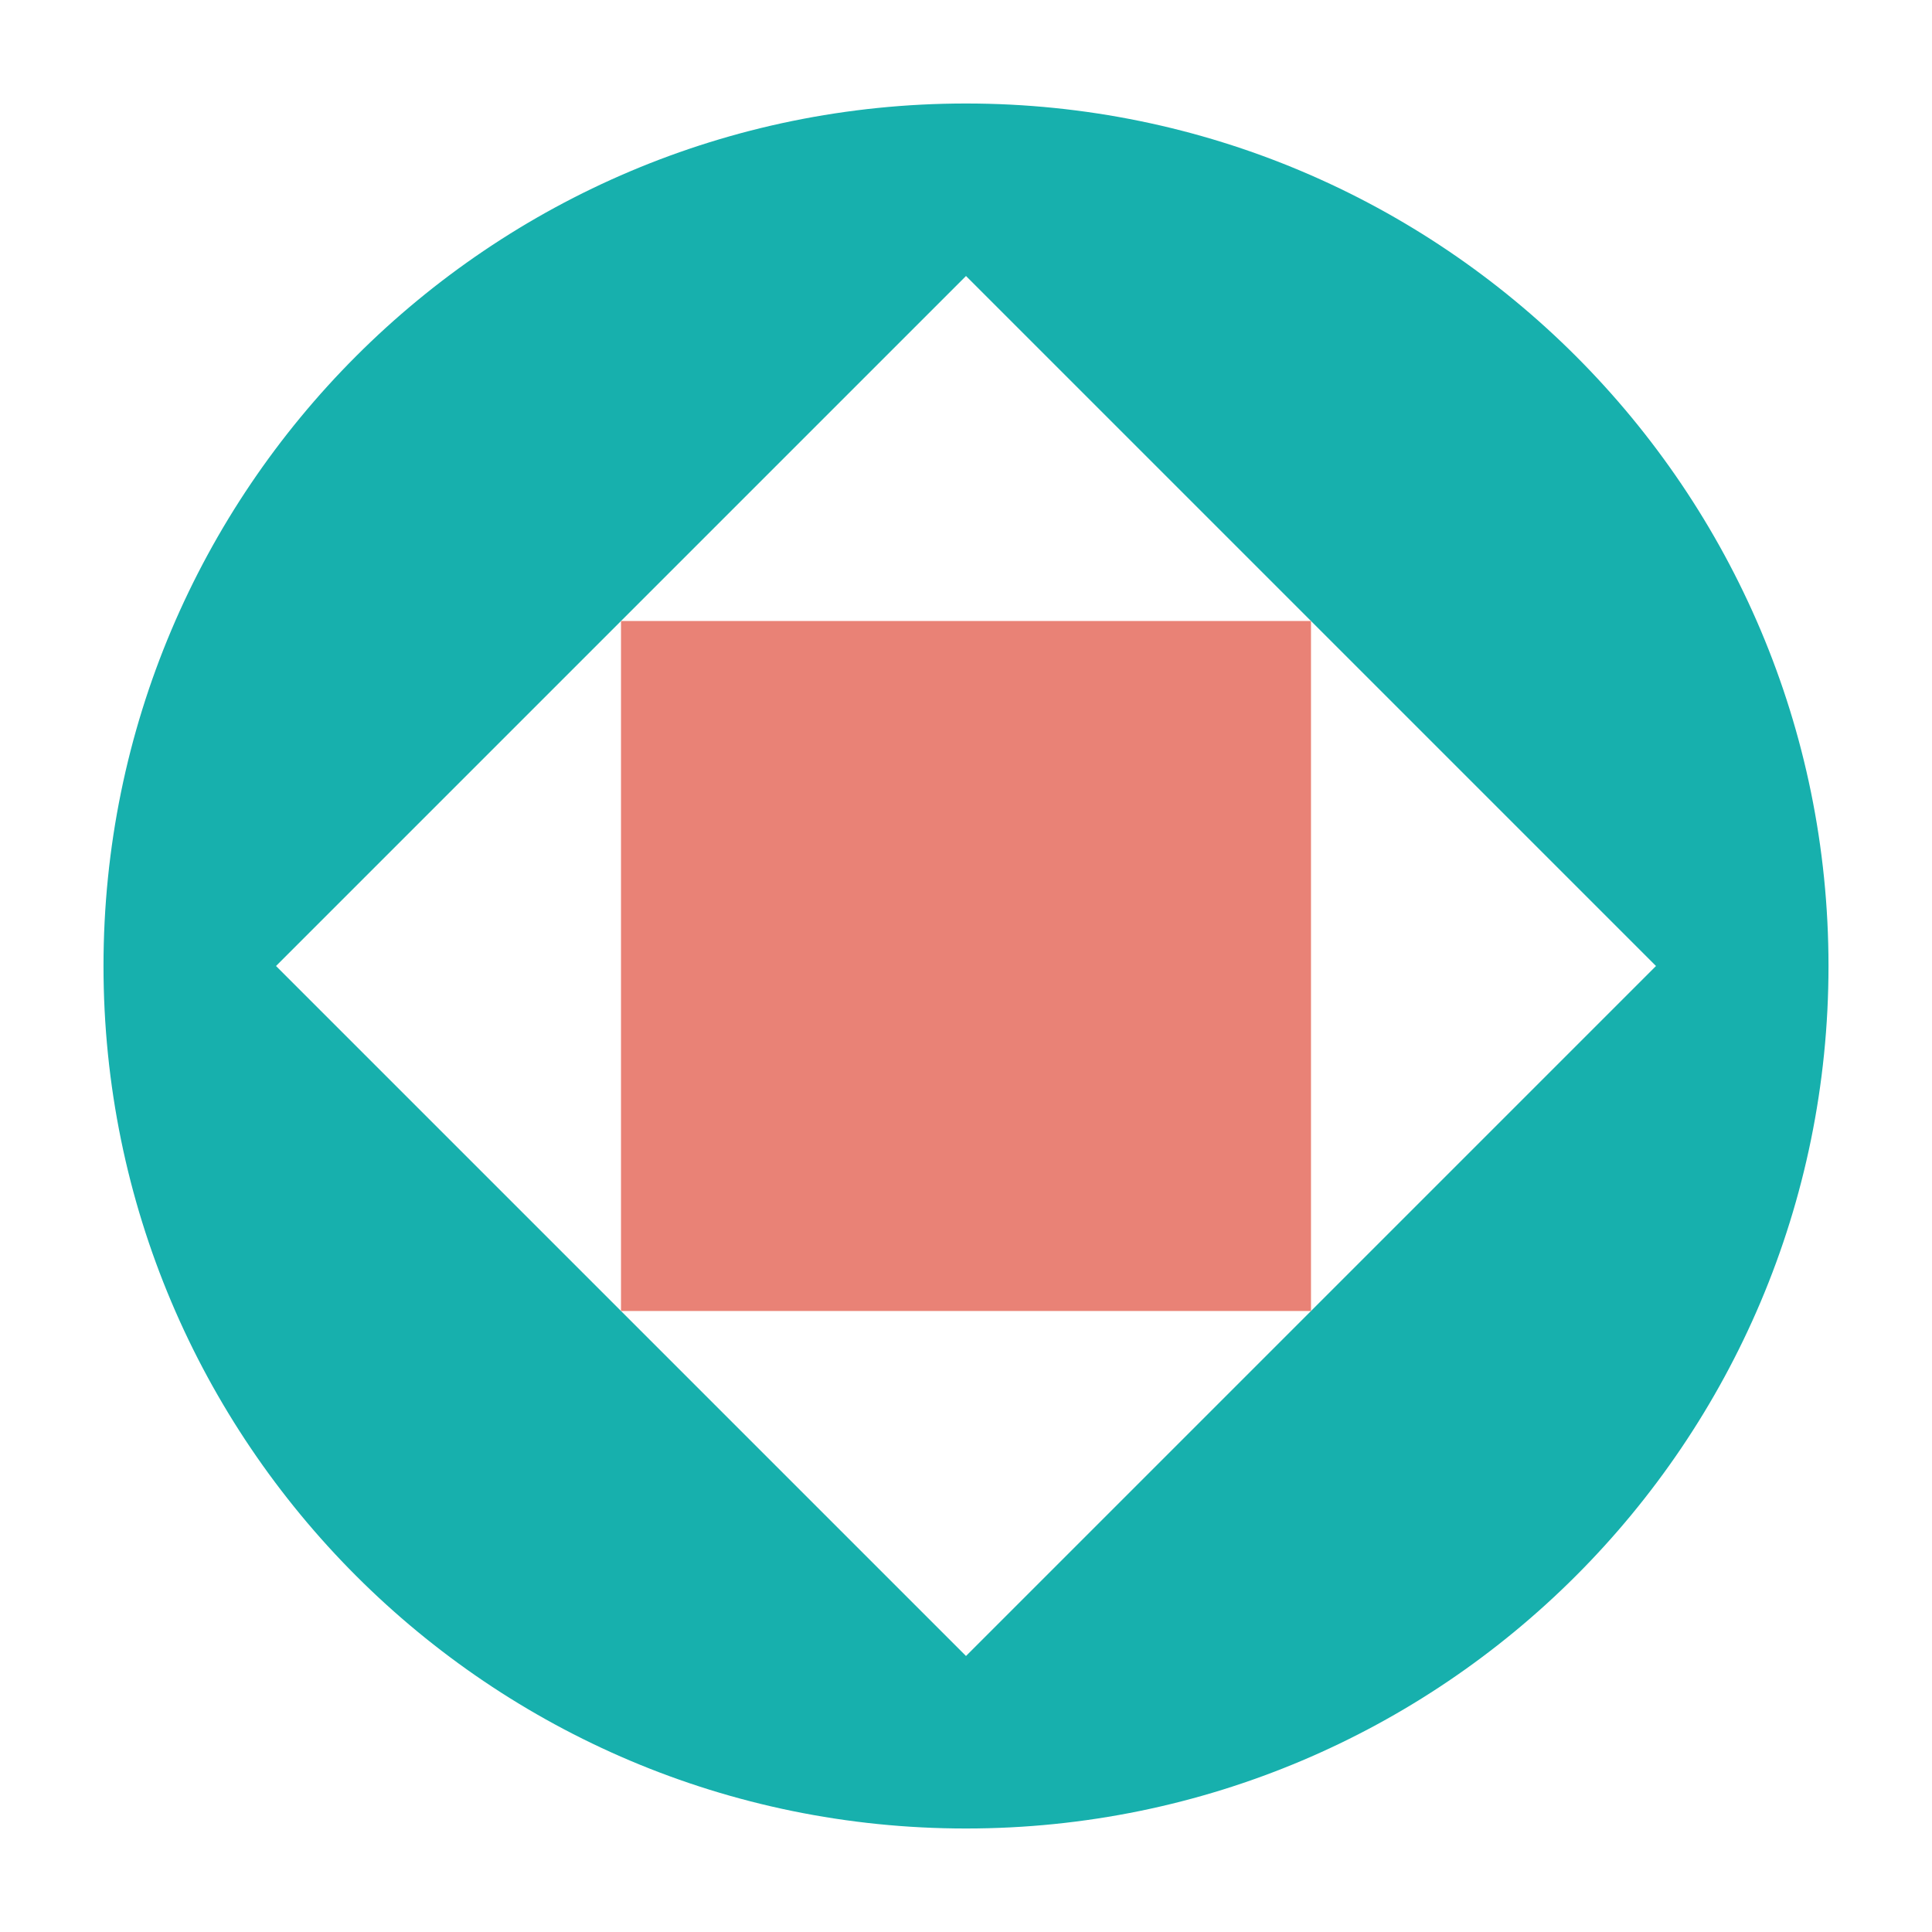
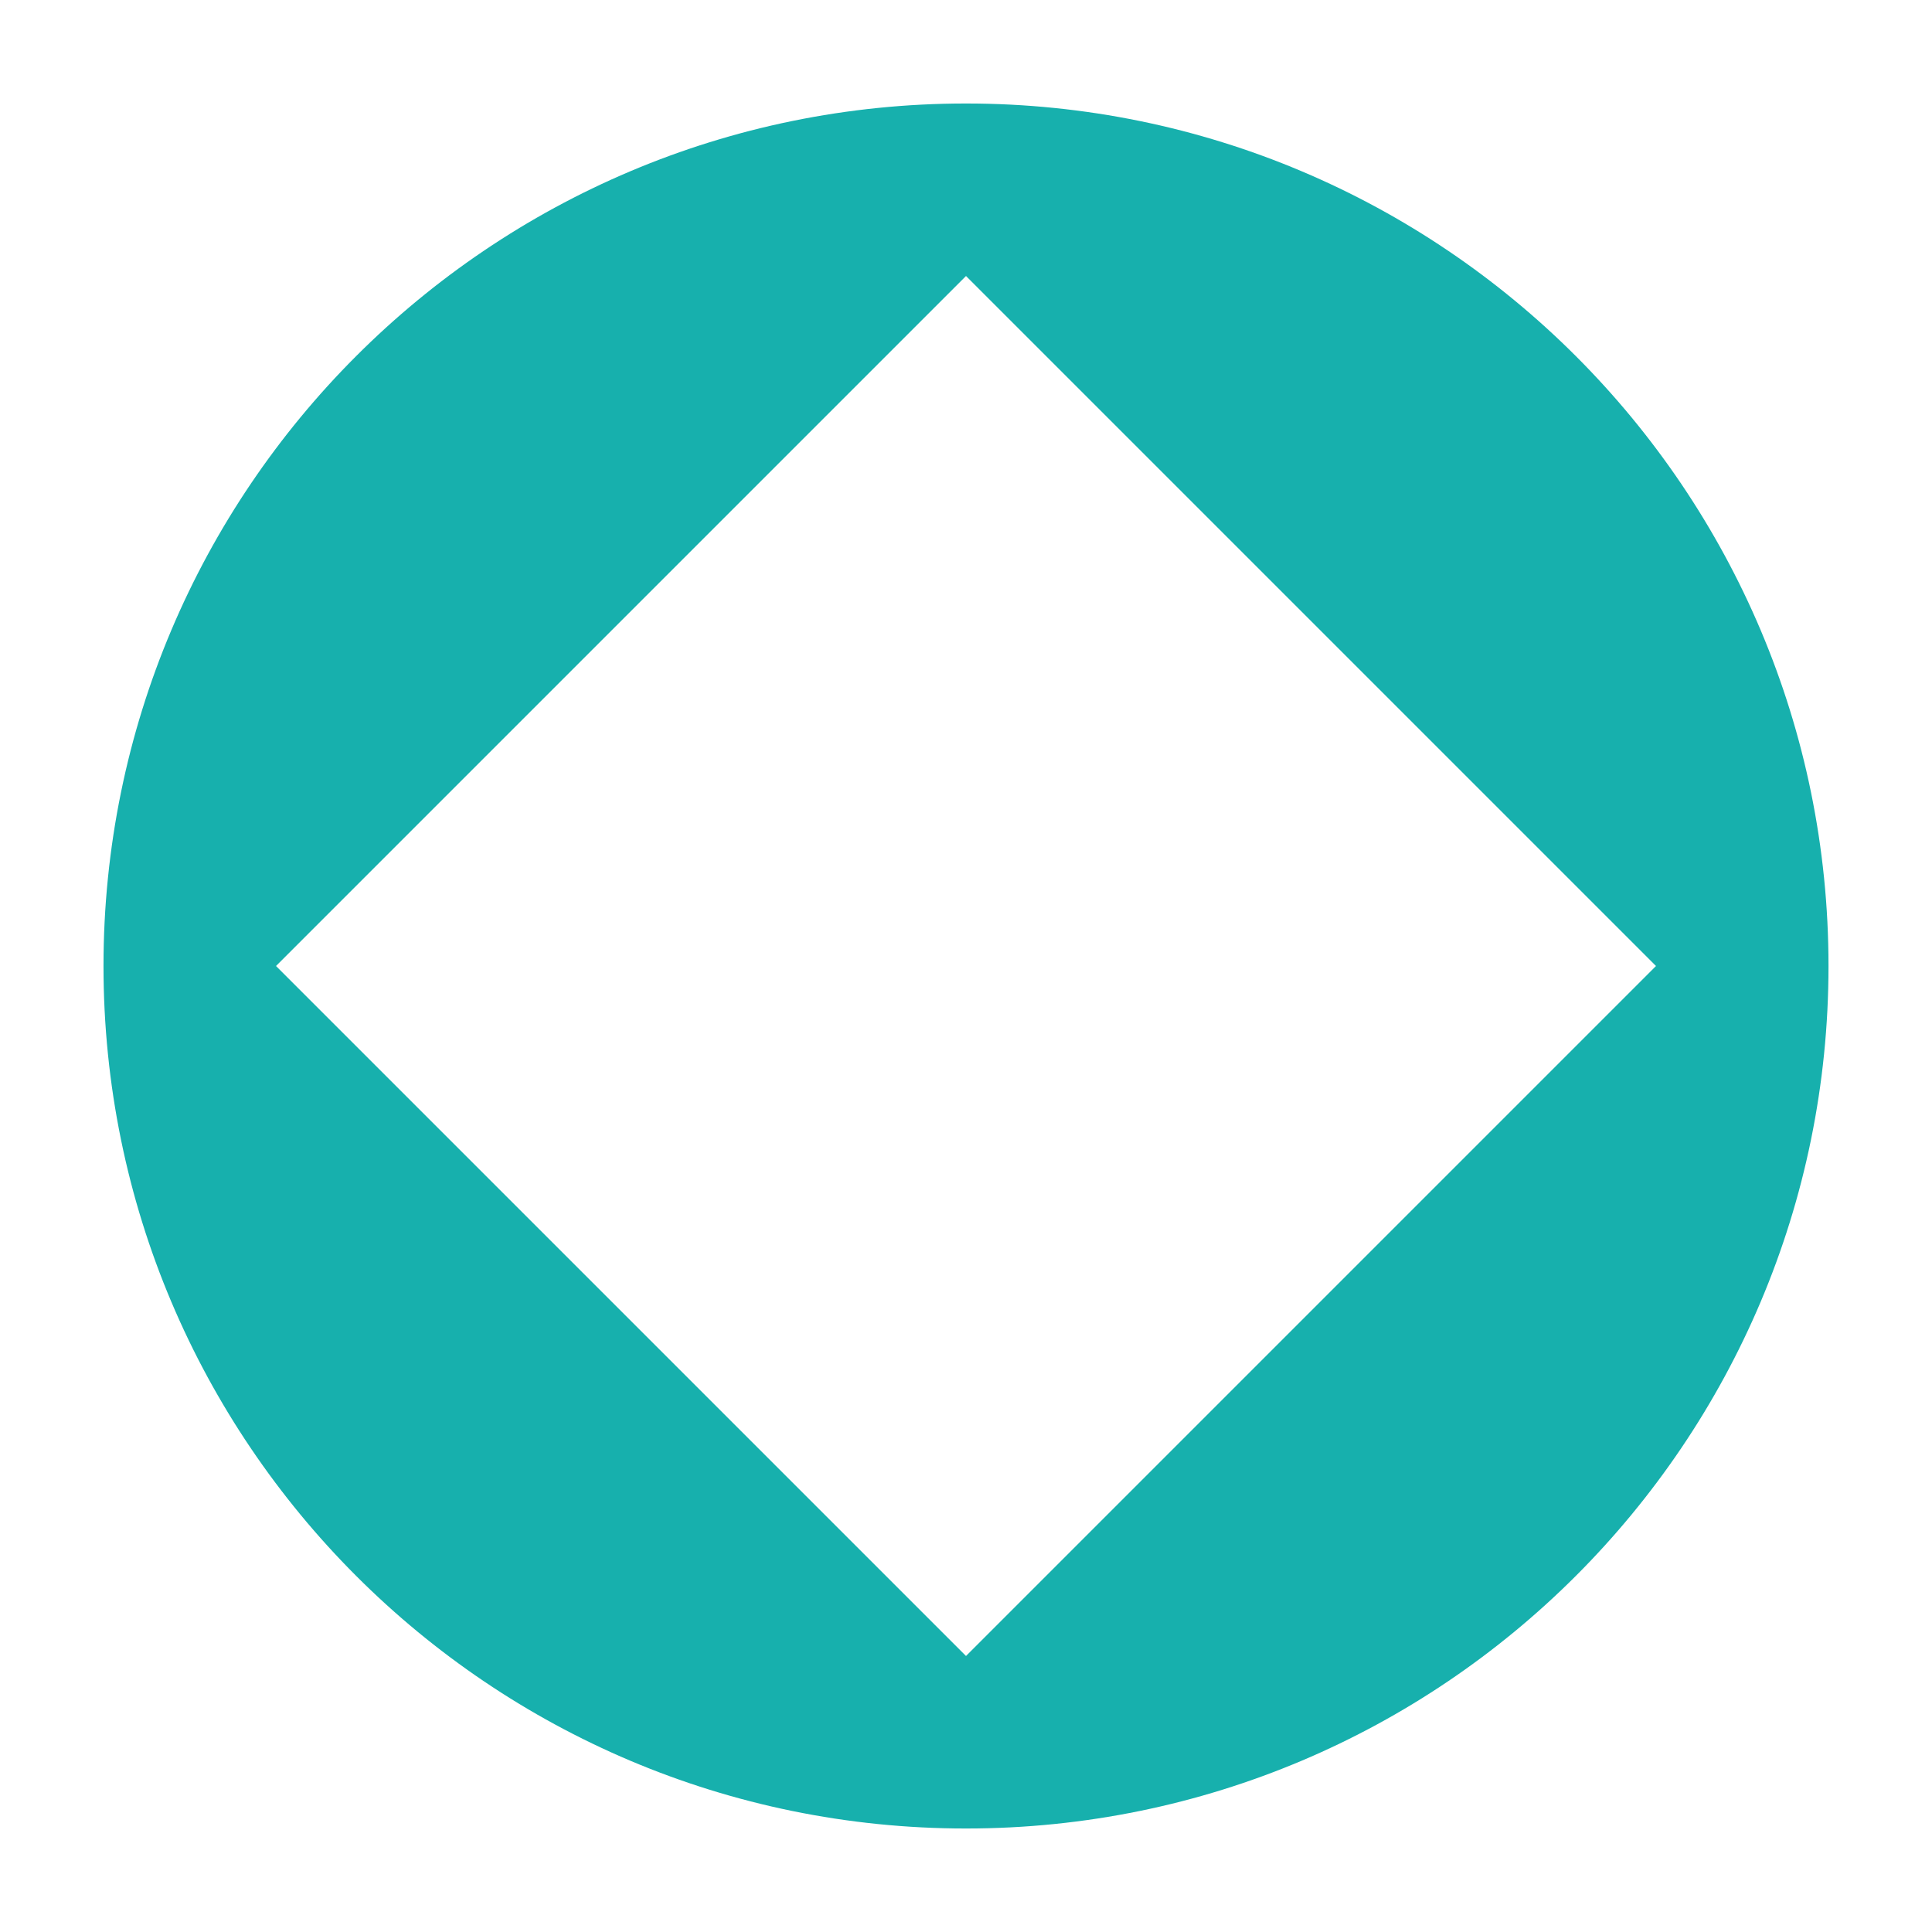
<svg xmlns="http://www.w3.org/2000/svg" id="Icons" viewBox="0 0 420 420">
  <defs>
    <style>
      .cls-1 {
        fill: #e98276;
      }

      .cls-2 {
        fill: #17b0ad;
      }
    </style>
  </defs>
-   <path class="cls-2" d="M210,22.5C106.45,22.5,22.5,106.45,22.5,210s83.95,187.5,187.5,187.5,187.5-83.95,187.5-187.5S313.55,22.5,210,22.5ZM210,360L60,210,210,60l150,150-150,150Z" />
-   <rect class="cls-1" x="135" y="135" width="150" height="150" />
+   <path class="cls-2" d="M210,22.5C106.45,22.5,22.5,106.45,22.5,210s83.95,187.5,187.5,187.5,187.5-83.95,187.5-187.5S313.55,22.5,210,22.5M210,360L60,210,210,60l150,150-150,150Z" />
</svg>